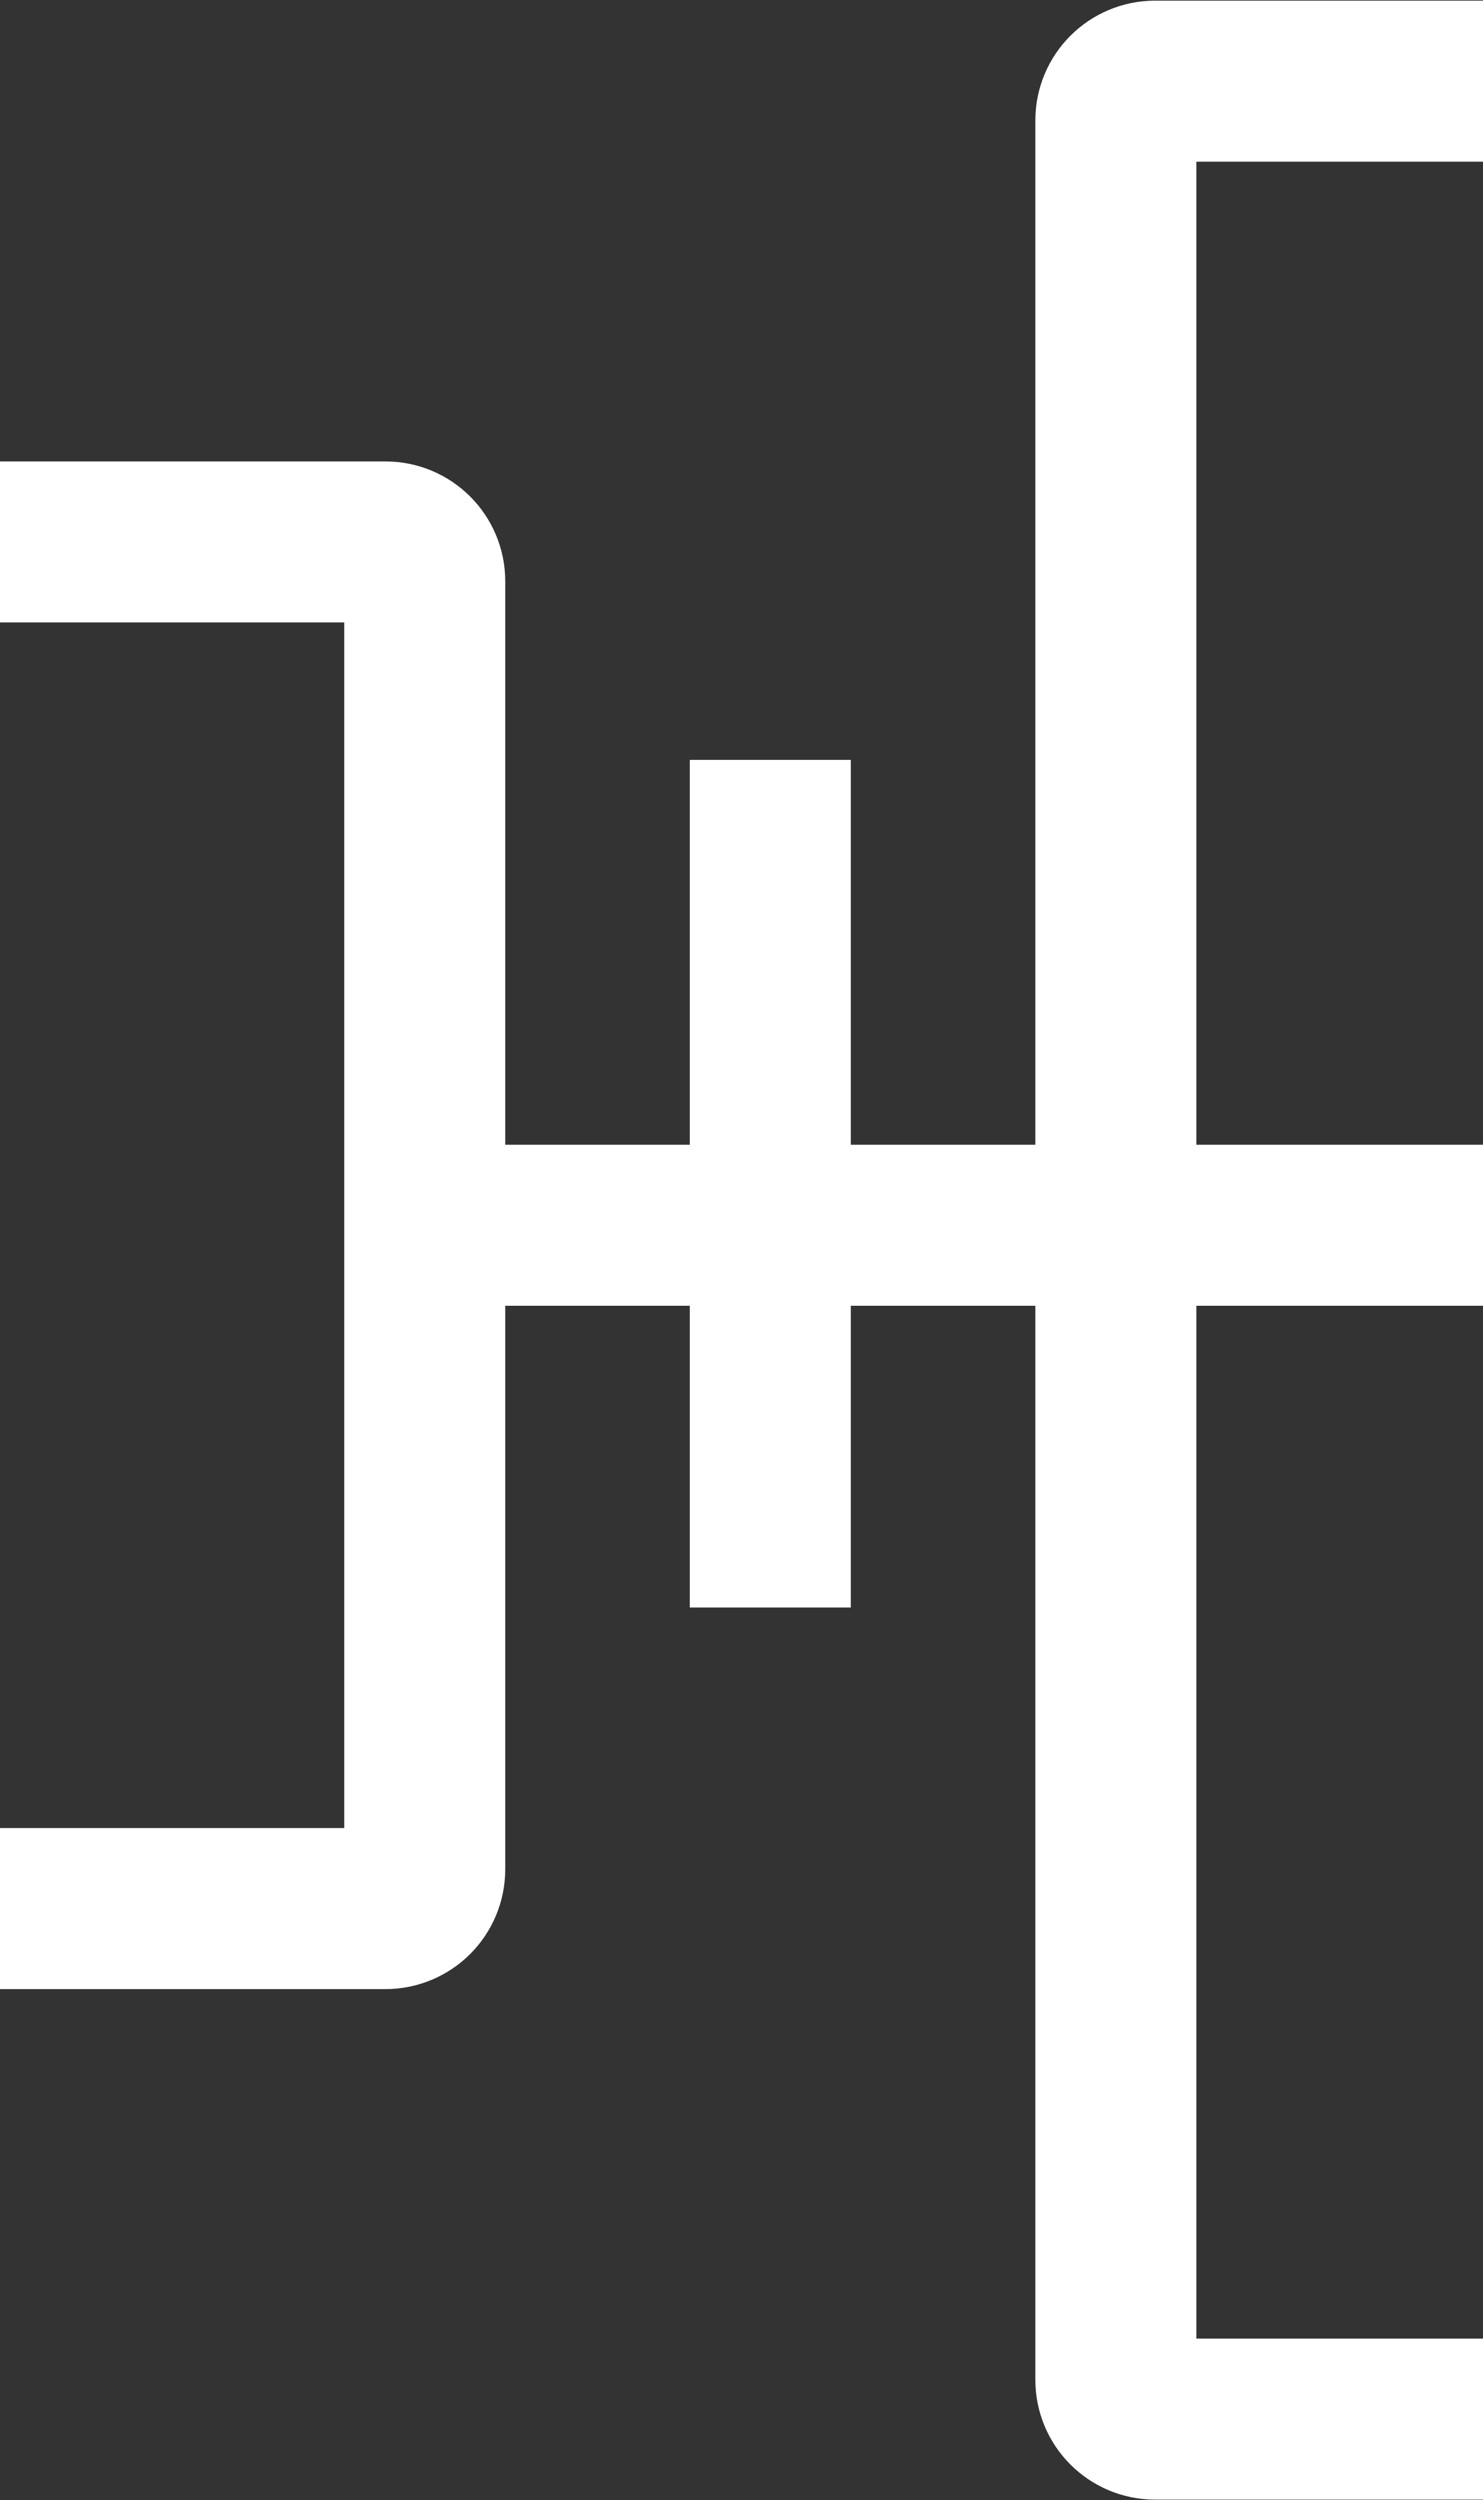
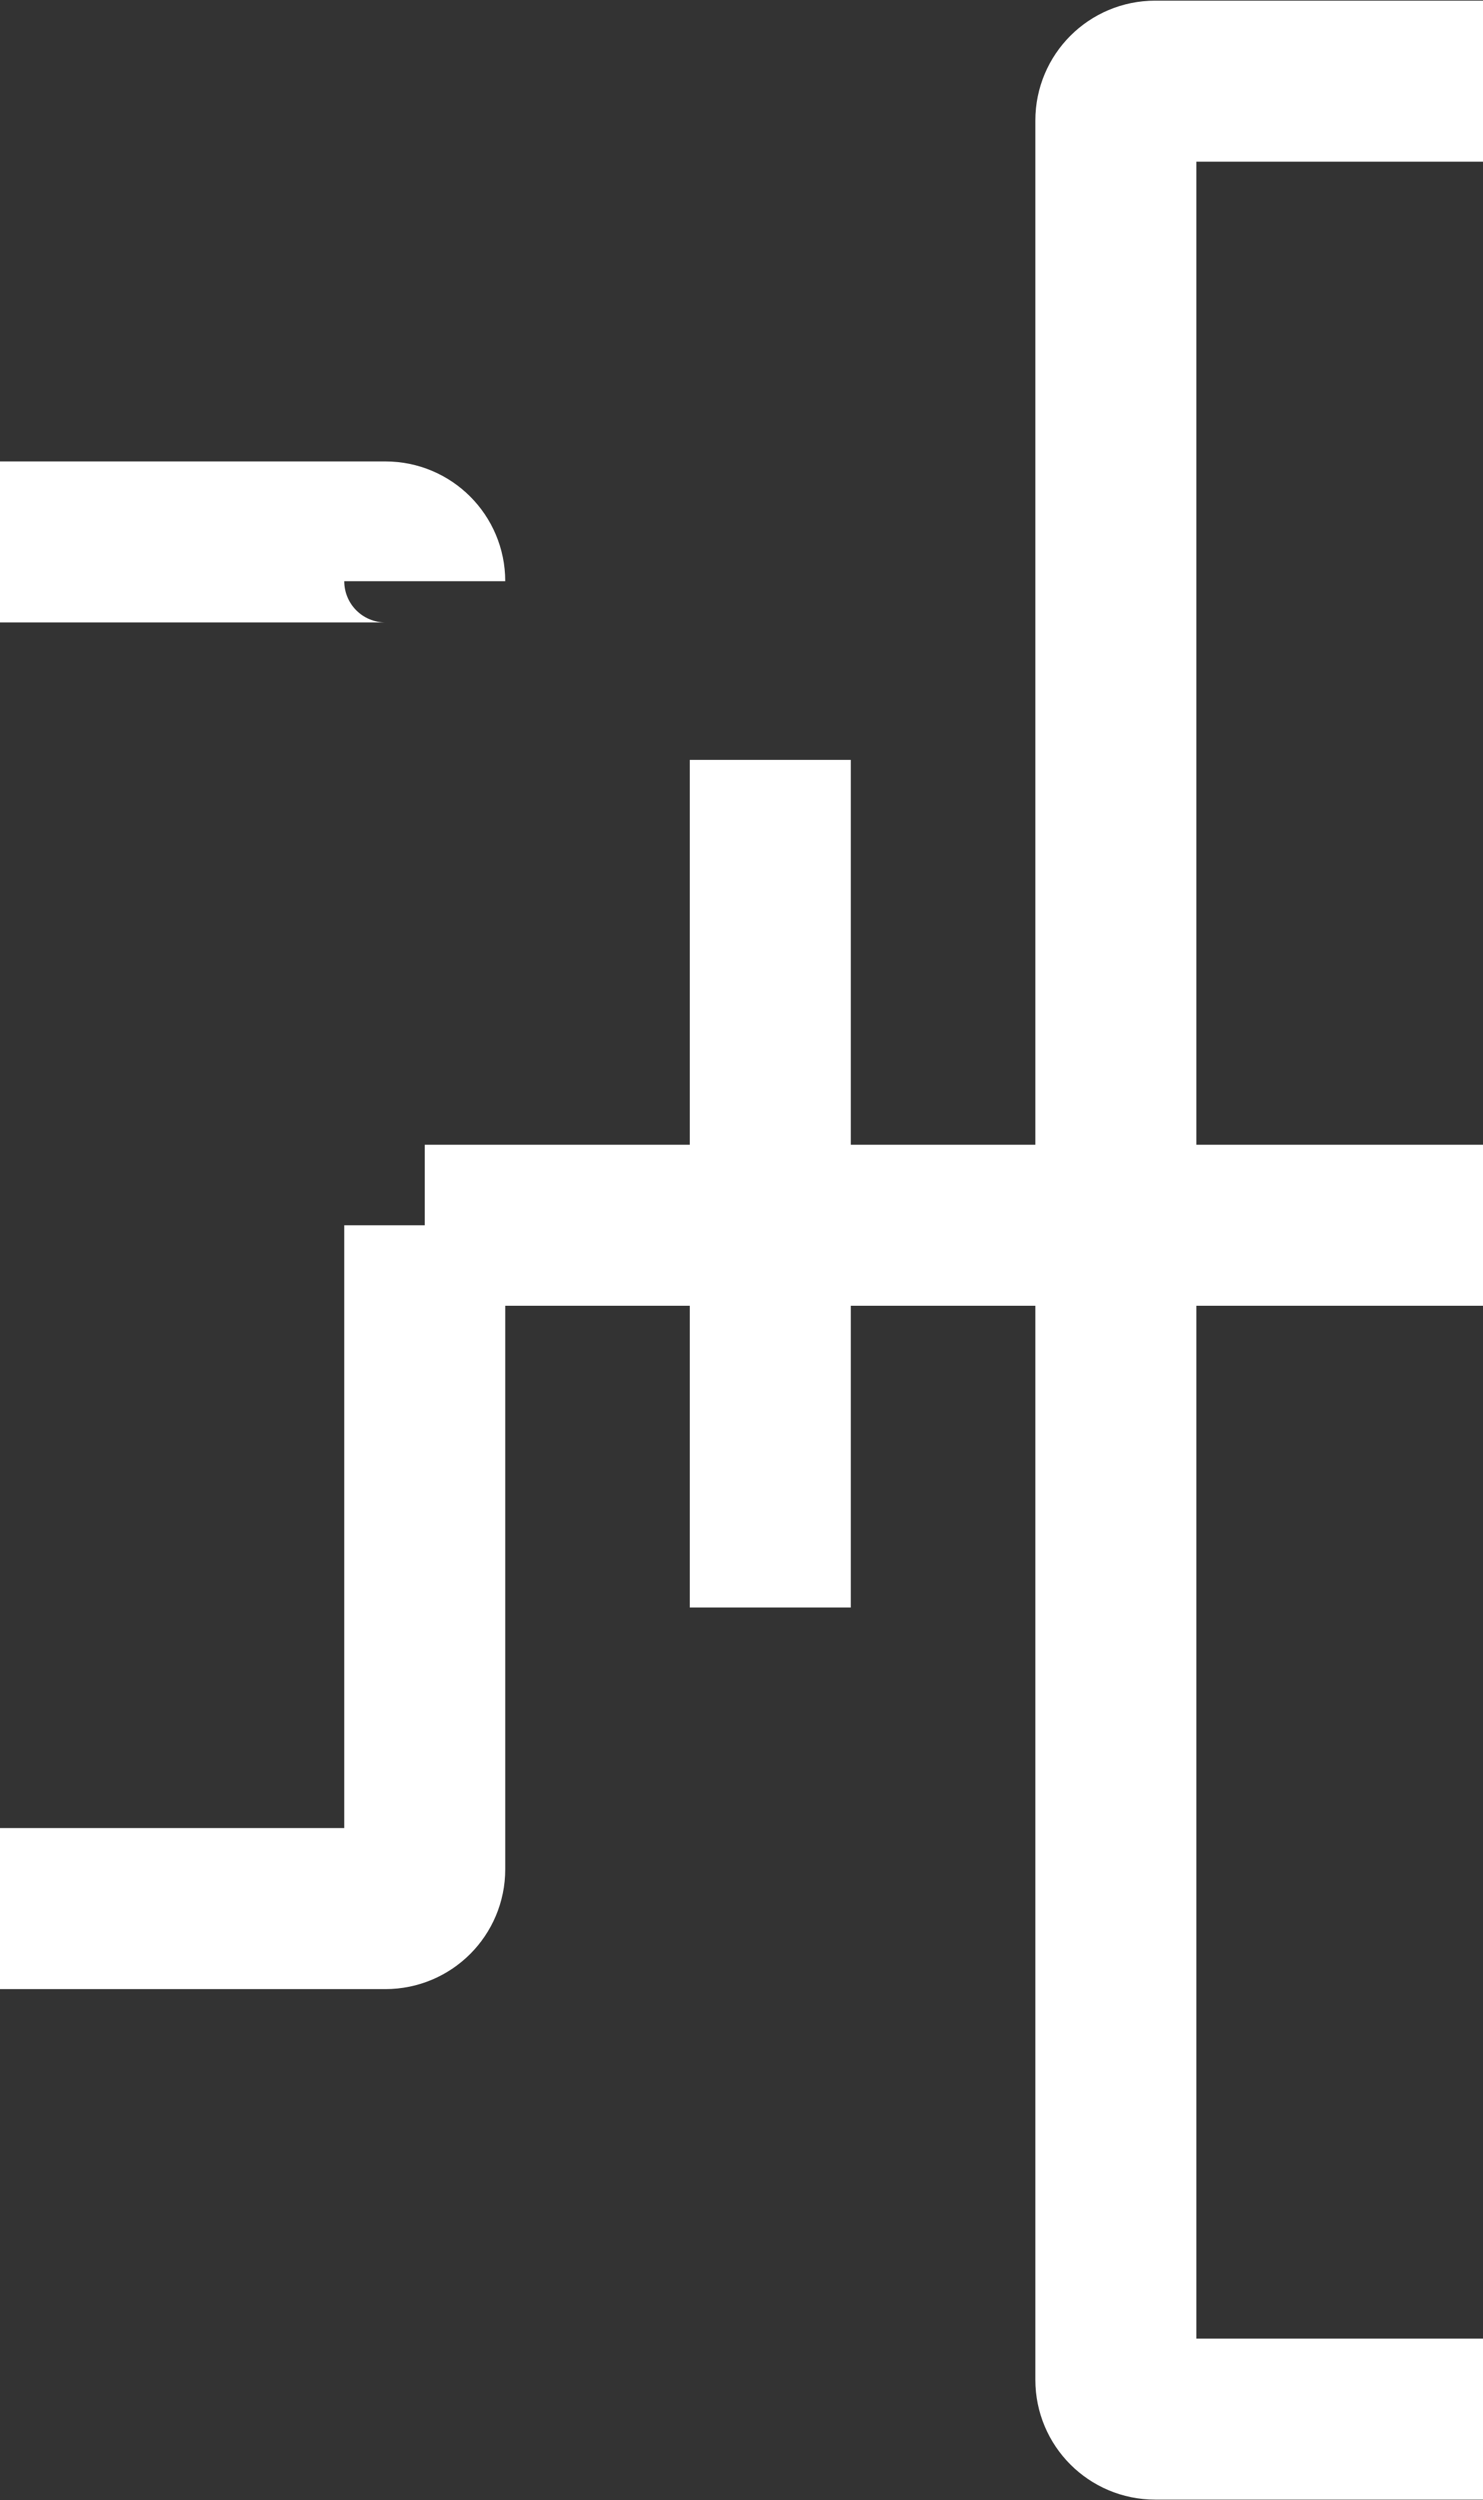
<svg xmlns="http://www.w3.org/2000/svg" width="1133" height="1910" viewBox="0 0 1133 1910" fill="none">
  <rect x="0" y="0" width="1133" height="1910" fill="#333333" stroke="none" />
-   <path d="M0 1458H294.5C311.069 1458 324.5 1444.57 324.5 1428V936M0 414H294.5C311.069 414 324.5 427.431 324.5 444V936M324.5 936H588.5M852.5 936V1818C852.5 1834.57 865.931 1848 882.5 1848H1133M852.5 936V92C852.5 75.431 865.931 62 882.5 62H1133M852.5 936H1133H588.5M852.5 936H588.5M588.5 936V580.5M588.5 936V1228" stroke="white" stroke-width="123" />
+   <path d="M0 1458H294.5C311.069 1458 324.5 1444.57 324.5 1428V936M0 414H294.5C311.069 414 324.5 427.431 324.5 444M324.5 936H588.5M852.5 936V1818C852.5 1834.57 865.931 1848 882.5 1848H1133M852.5 936V92C852.5 75.431 865.931 62 882.5 62H1133M852.5 936H1133H588.5M852.5 936H588.5M588.5 936V580.5M588.5 936V1228" stroke="white" stroke-width="123" />
</svg>